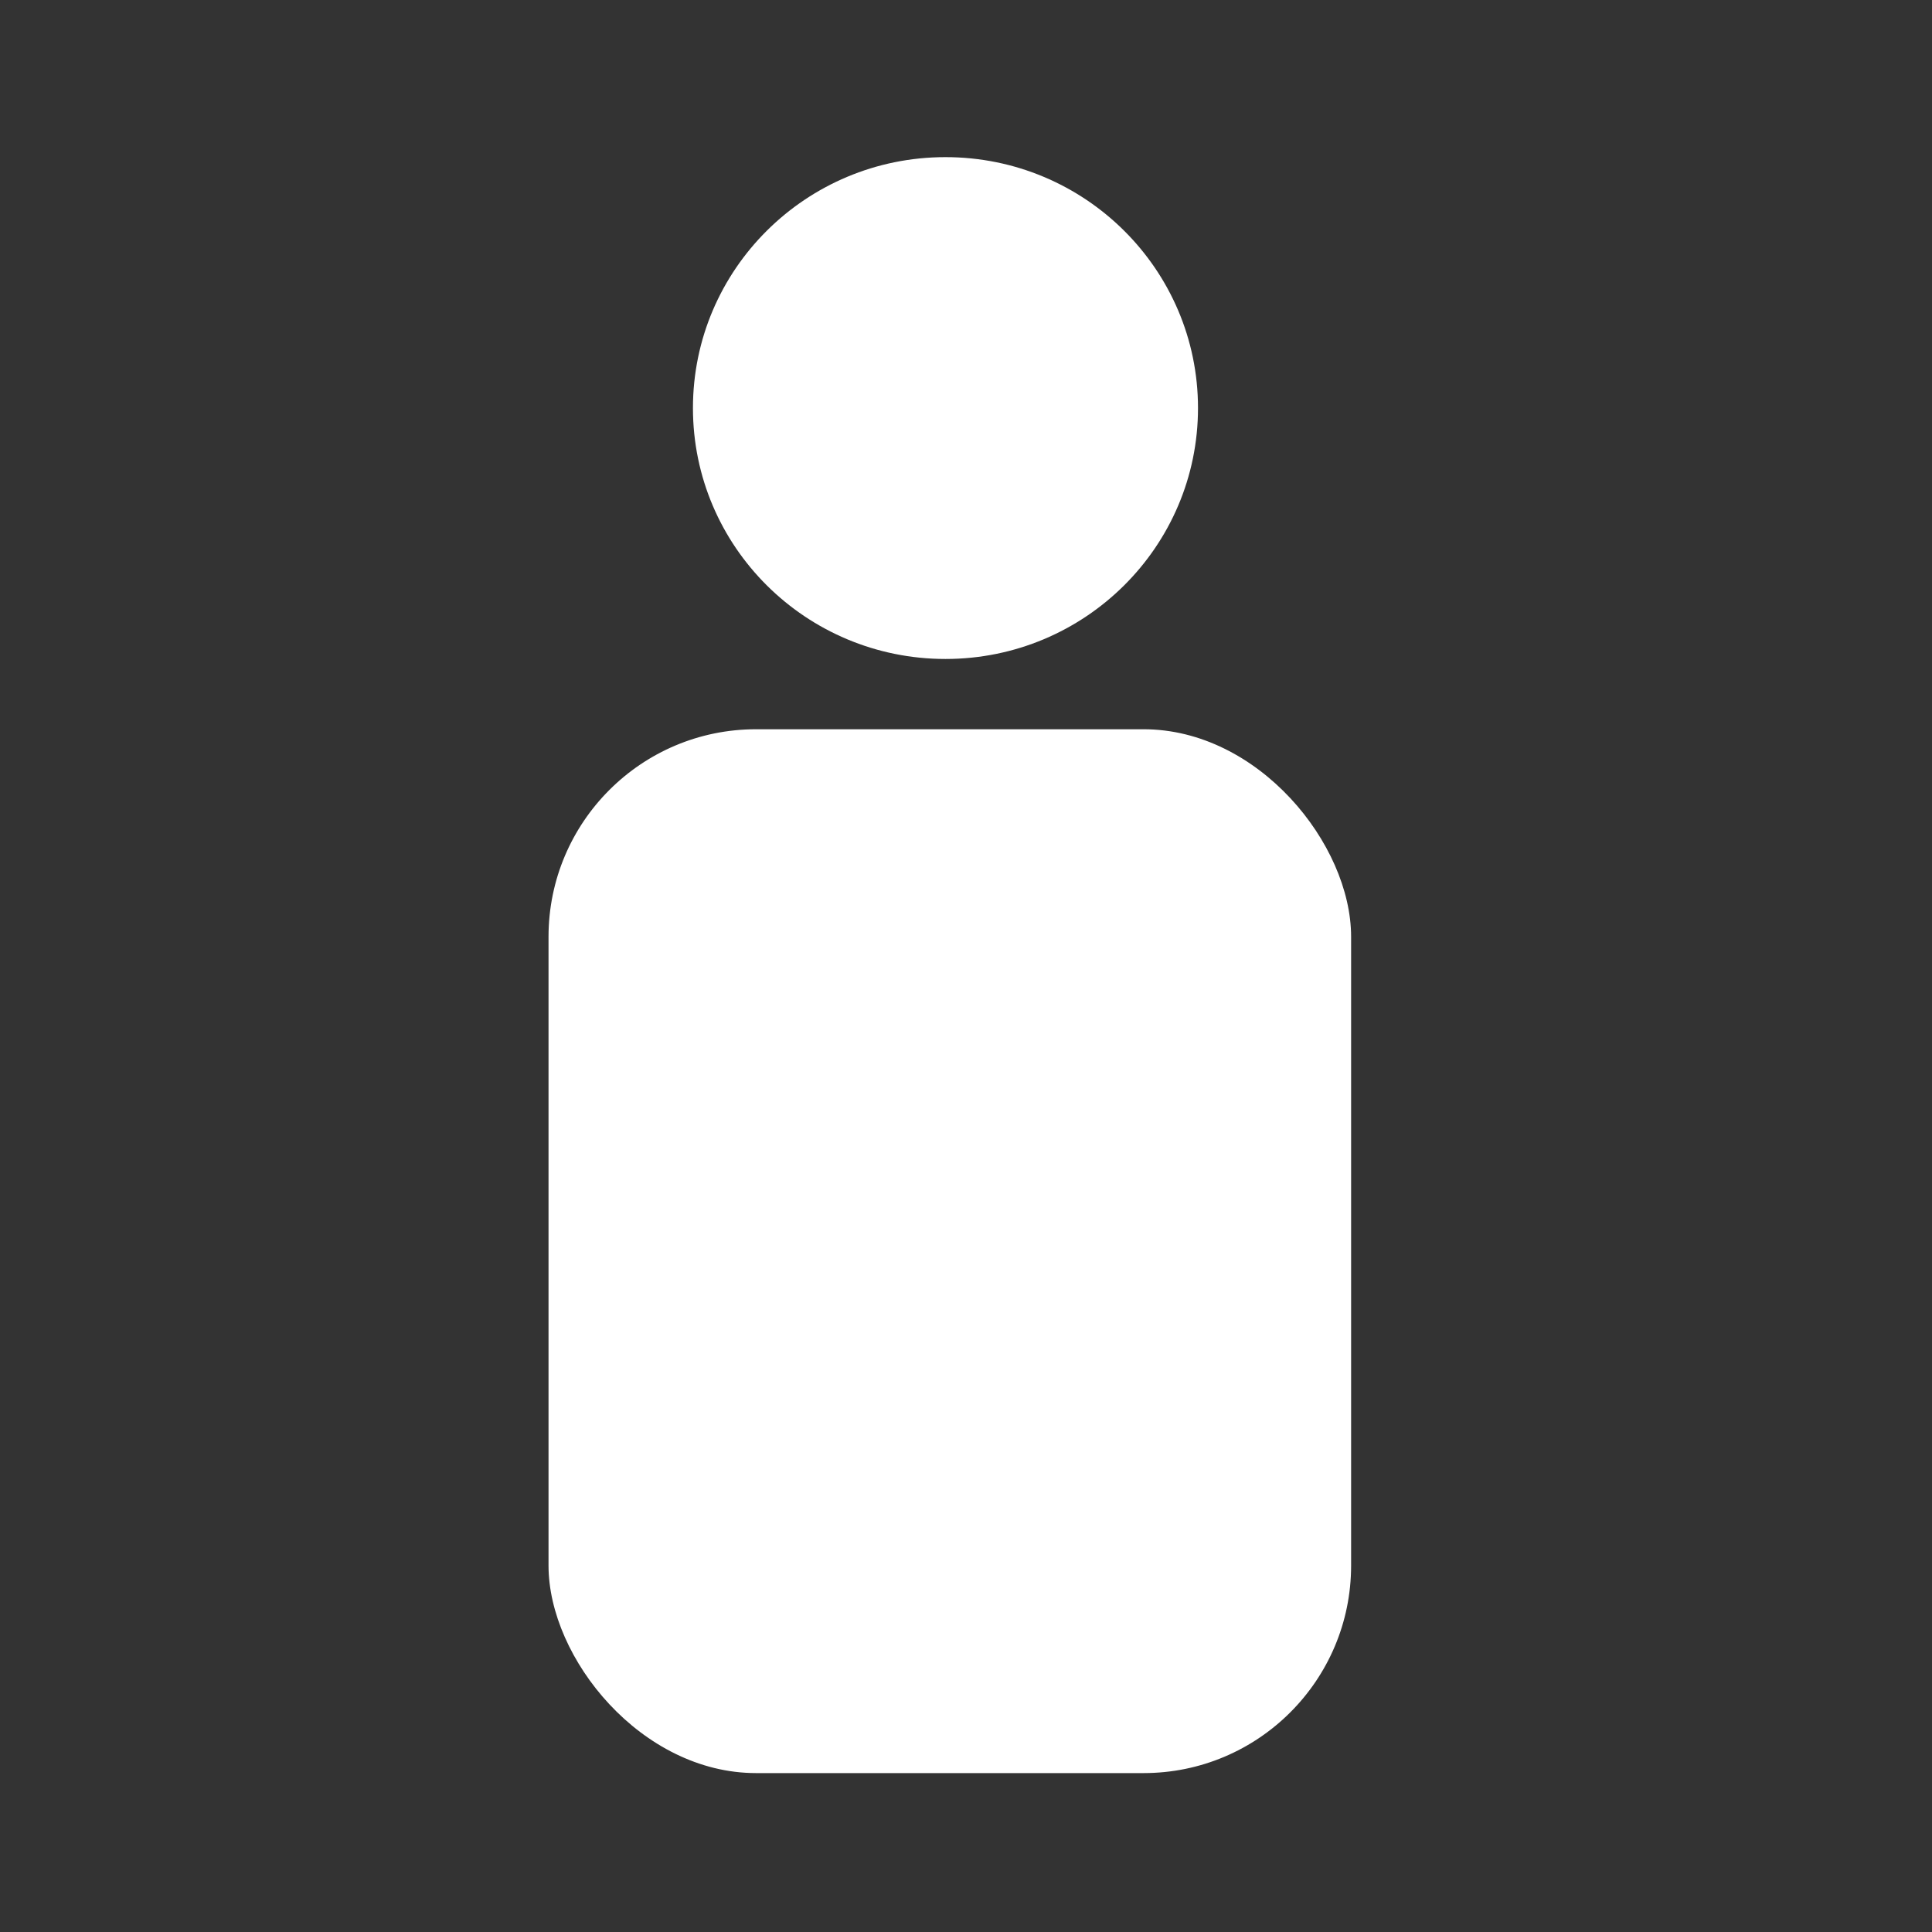
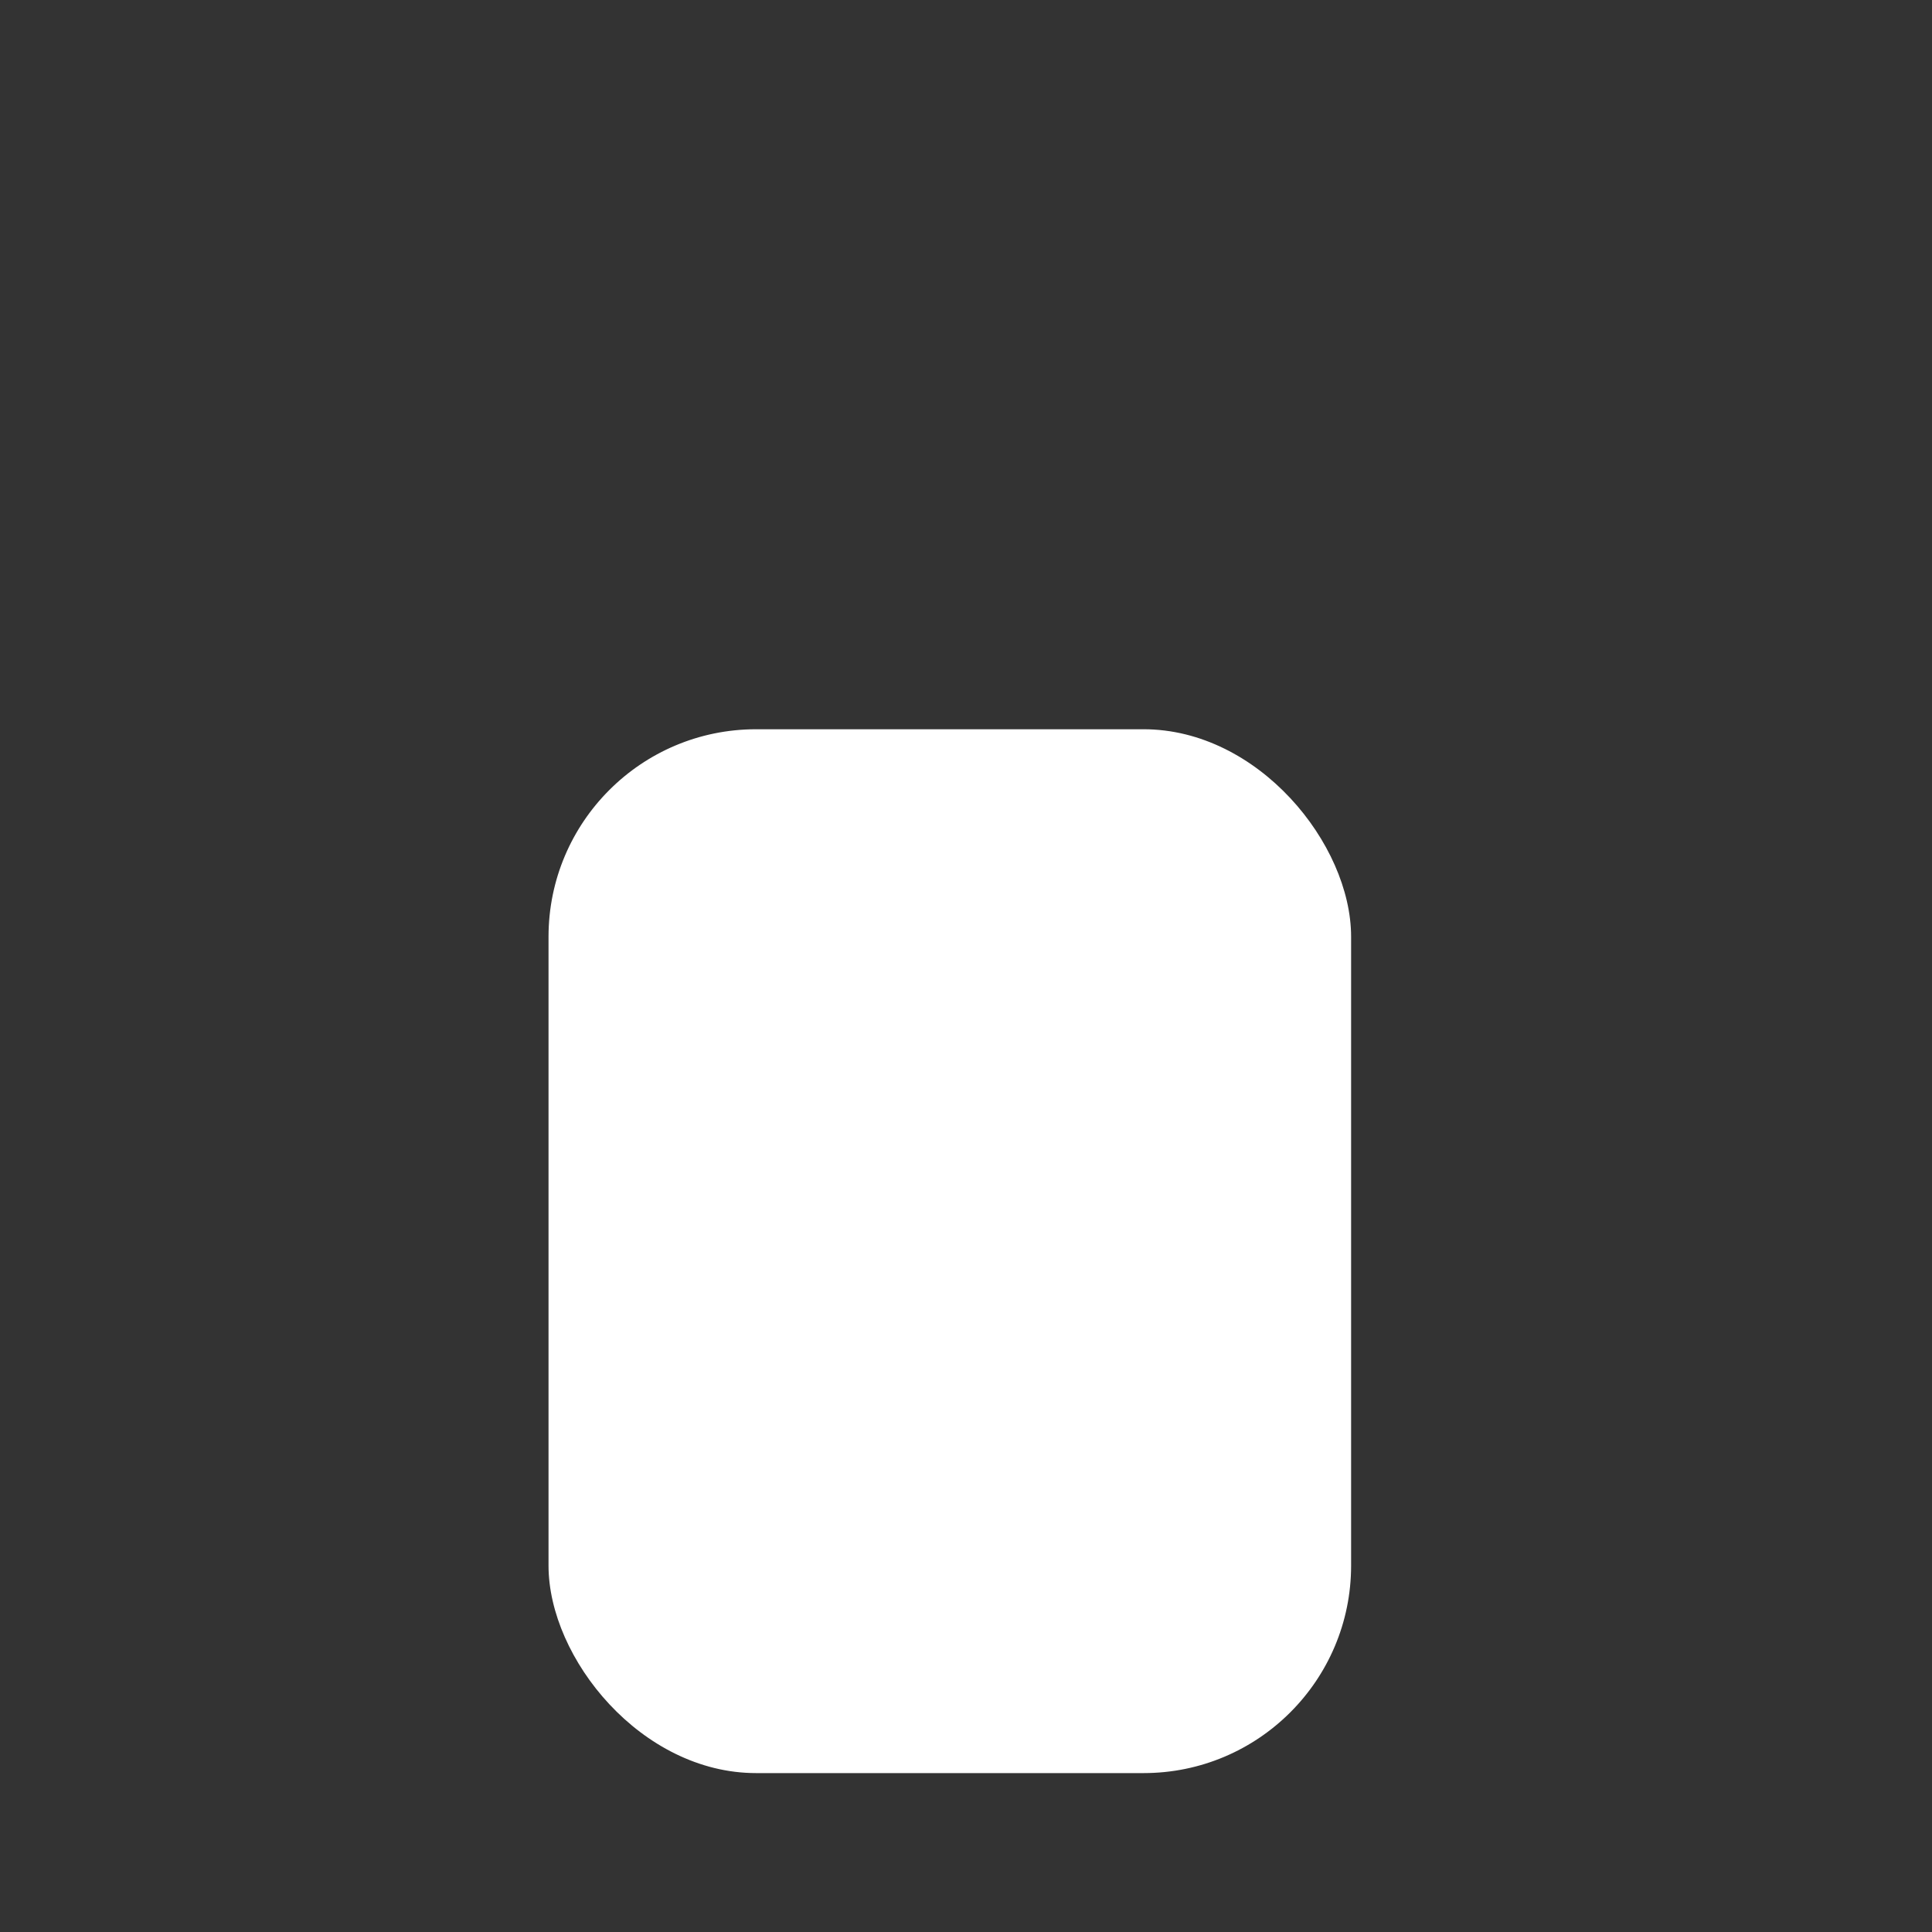
<svg xmlns="http://www.w3.org/2000/svg" xmlns:ns1="http://sodipodi.sourceforge.net/DTD/sodipodi-0.dtd" xmlns:ns2="http://www.inkscape.org/namespaces/inkscape" viewBox="0 0 24 24" version="1.1" id="svg4681" ns1:docname="profile.svg" ns2:version="1.2.1 (0f2f062aeb, 2022-09-21, custom)">
  <rect x="0" y="0" width="24" height="24" fill="#333333" stroke="none" />
  <defs id="defs4685" />
  <ns1:namedview id="namedview4683" pagecolor="#ffffff" bordercolor="#000000" borderopacity="0.25" ns2:showpageshadow="2" ns2:pageopacity="0.0" ns2:pagecheckerboard="0" ns2:deskcolor="#d1d1d1" showgrid="false" ns2:zoom="23.216673" ns2:cx="23.237611" ns2:cy="15.786069" ns2:window-width="1920" ns2:window-height="962" ns2:window-x="0" ns2:window-y="0" ns2:window-maximized="1" ns2:current-layer="svg4681" showguides="true">
    <ns1:guide position="18.64,21.99" orientation="0,-1" id="guide8474" ns2:locked="false" />
    <ns1:guide position="8.467,2.01" orientation="0,-1" id="guide8476" ns2:locked="false" />
  </ns1:namedview>
-   <ellipse style="fill:#ffffff;fill-opacity:1;stroke:none;stroke-width:1.032" id="path8530" cx="11.745" cy="5.069" rx="3.137" ry="3.117" />
  <rect style="fill:#ffffff;fill-opacity:1;stroke-width:1.032" id="rect8584" width="9.97" height="12.967" x="6.814" y="9.059" ry="2.578" />
</svg>